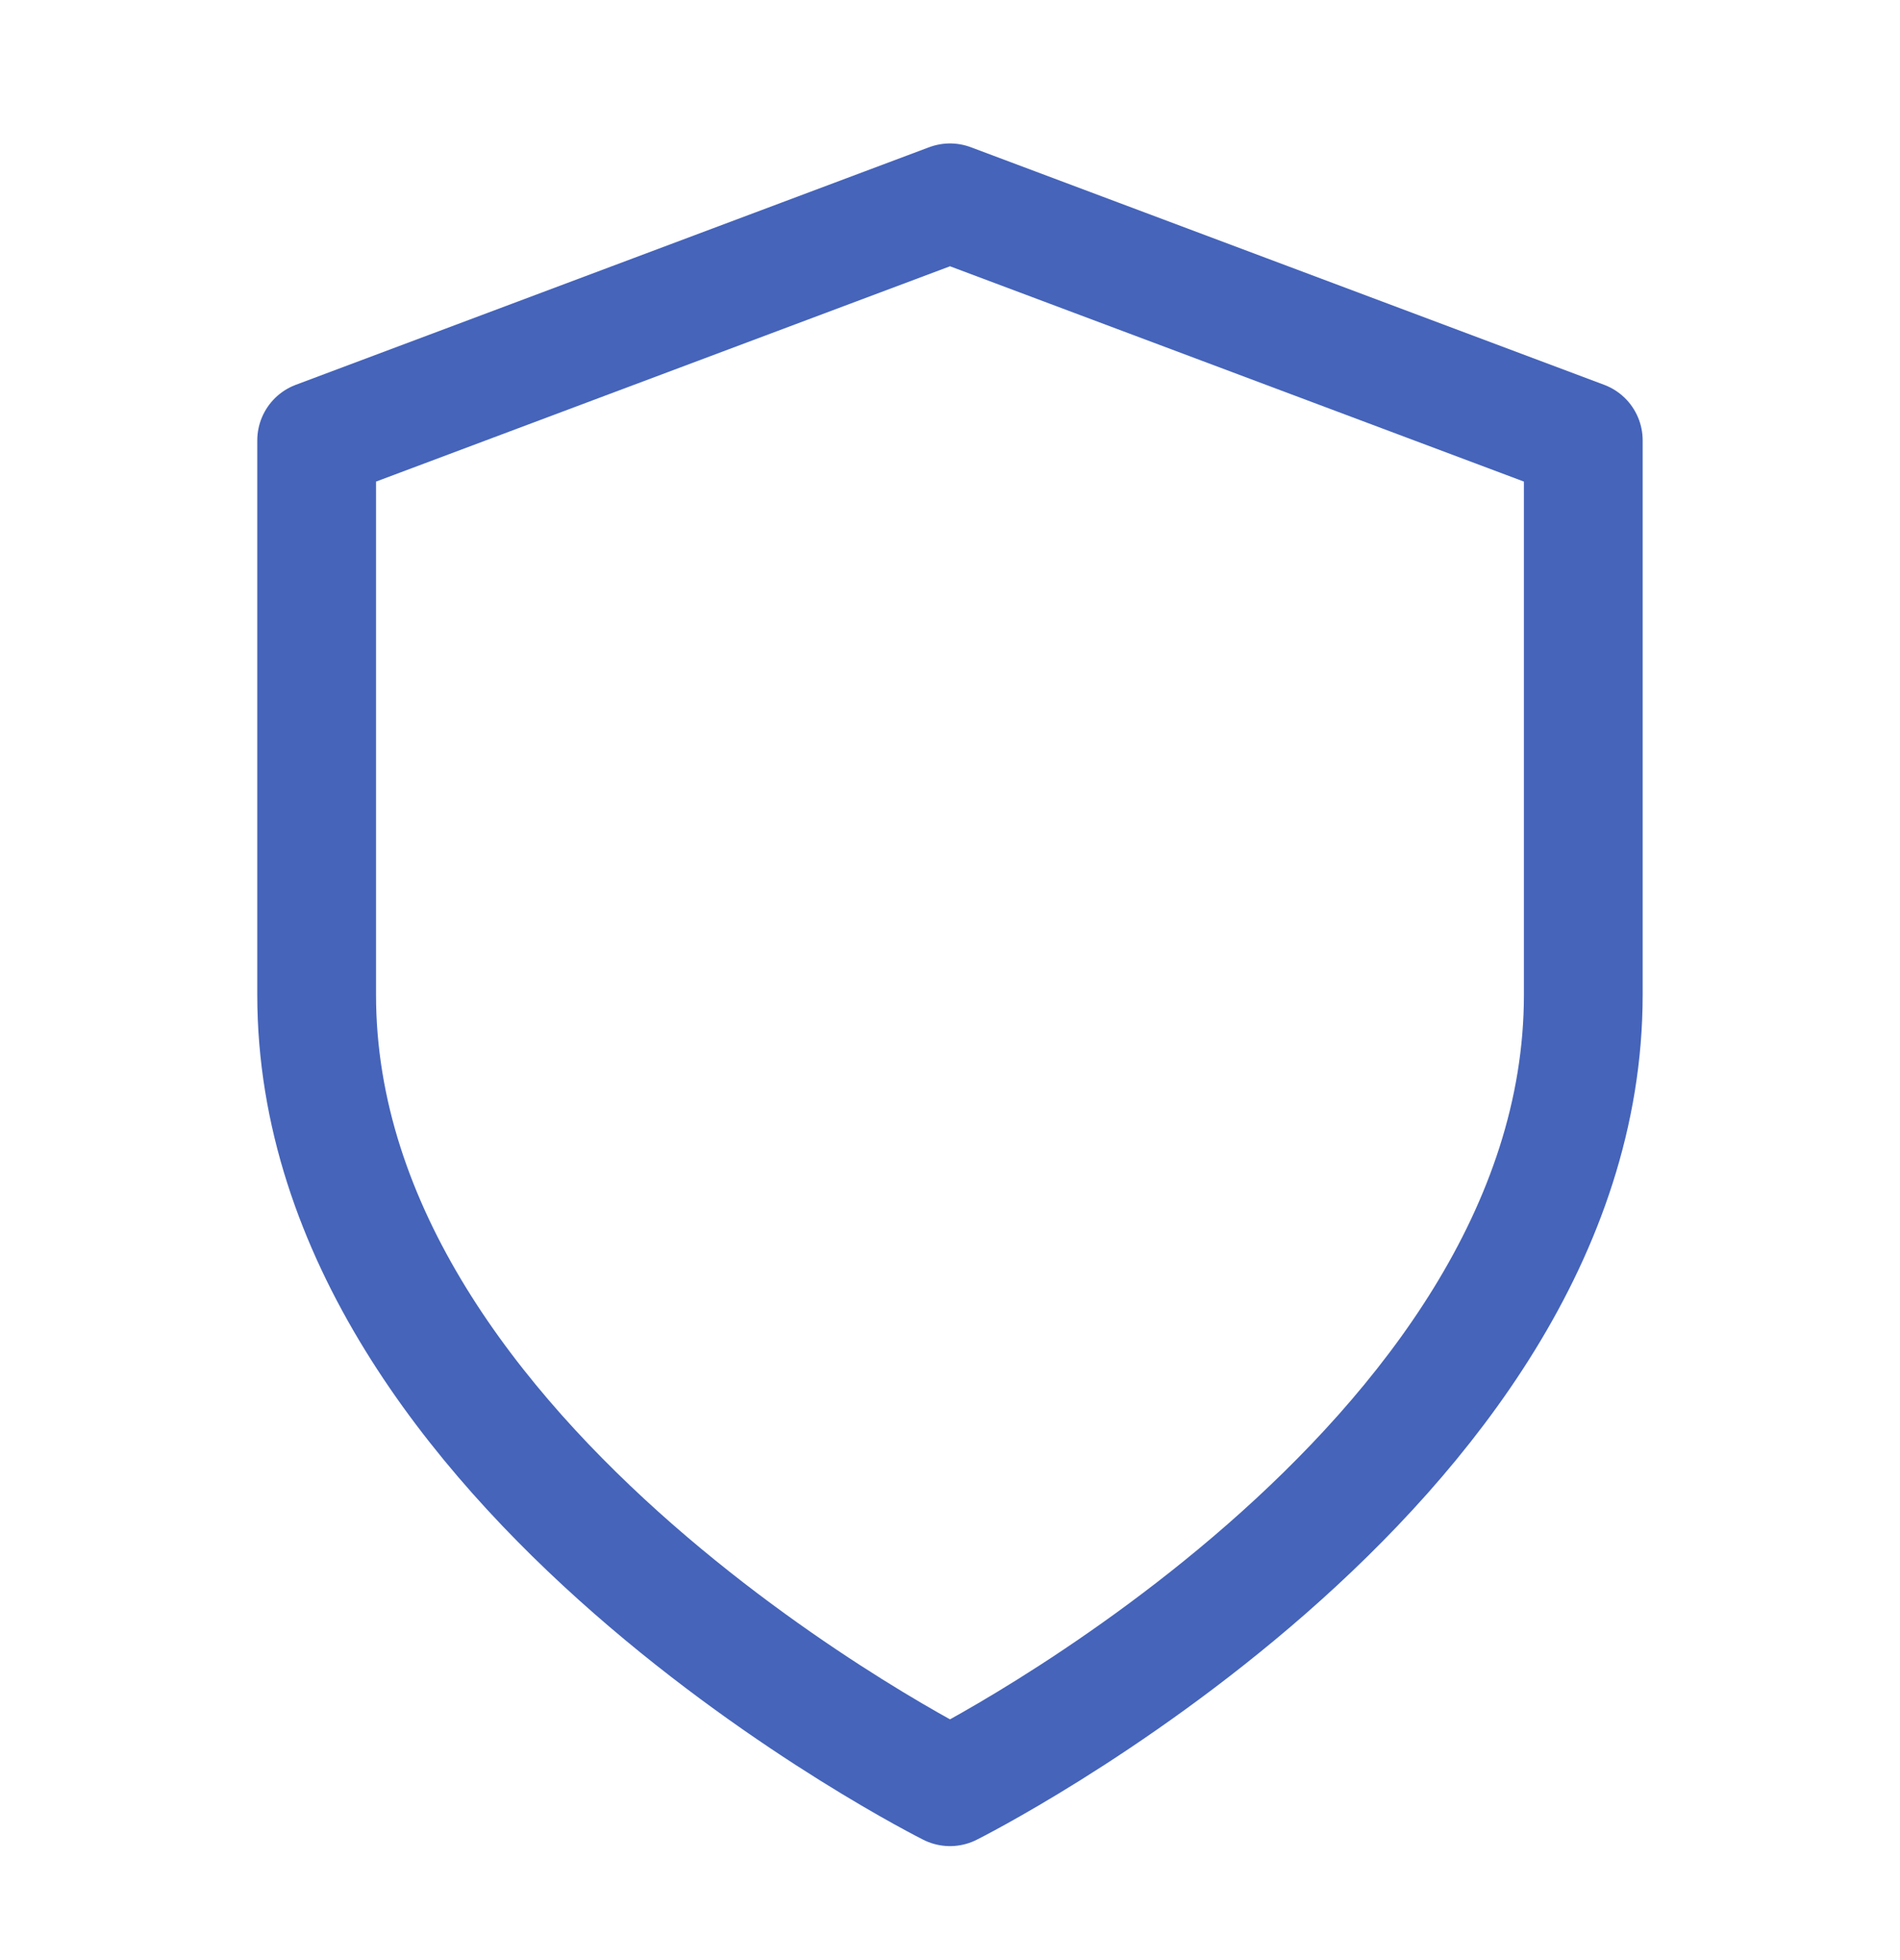
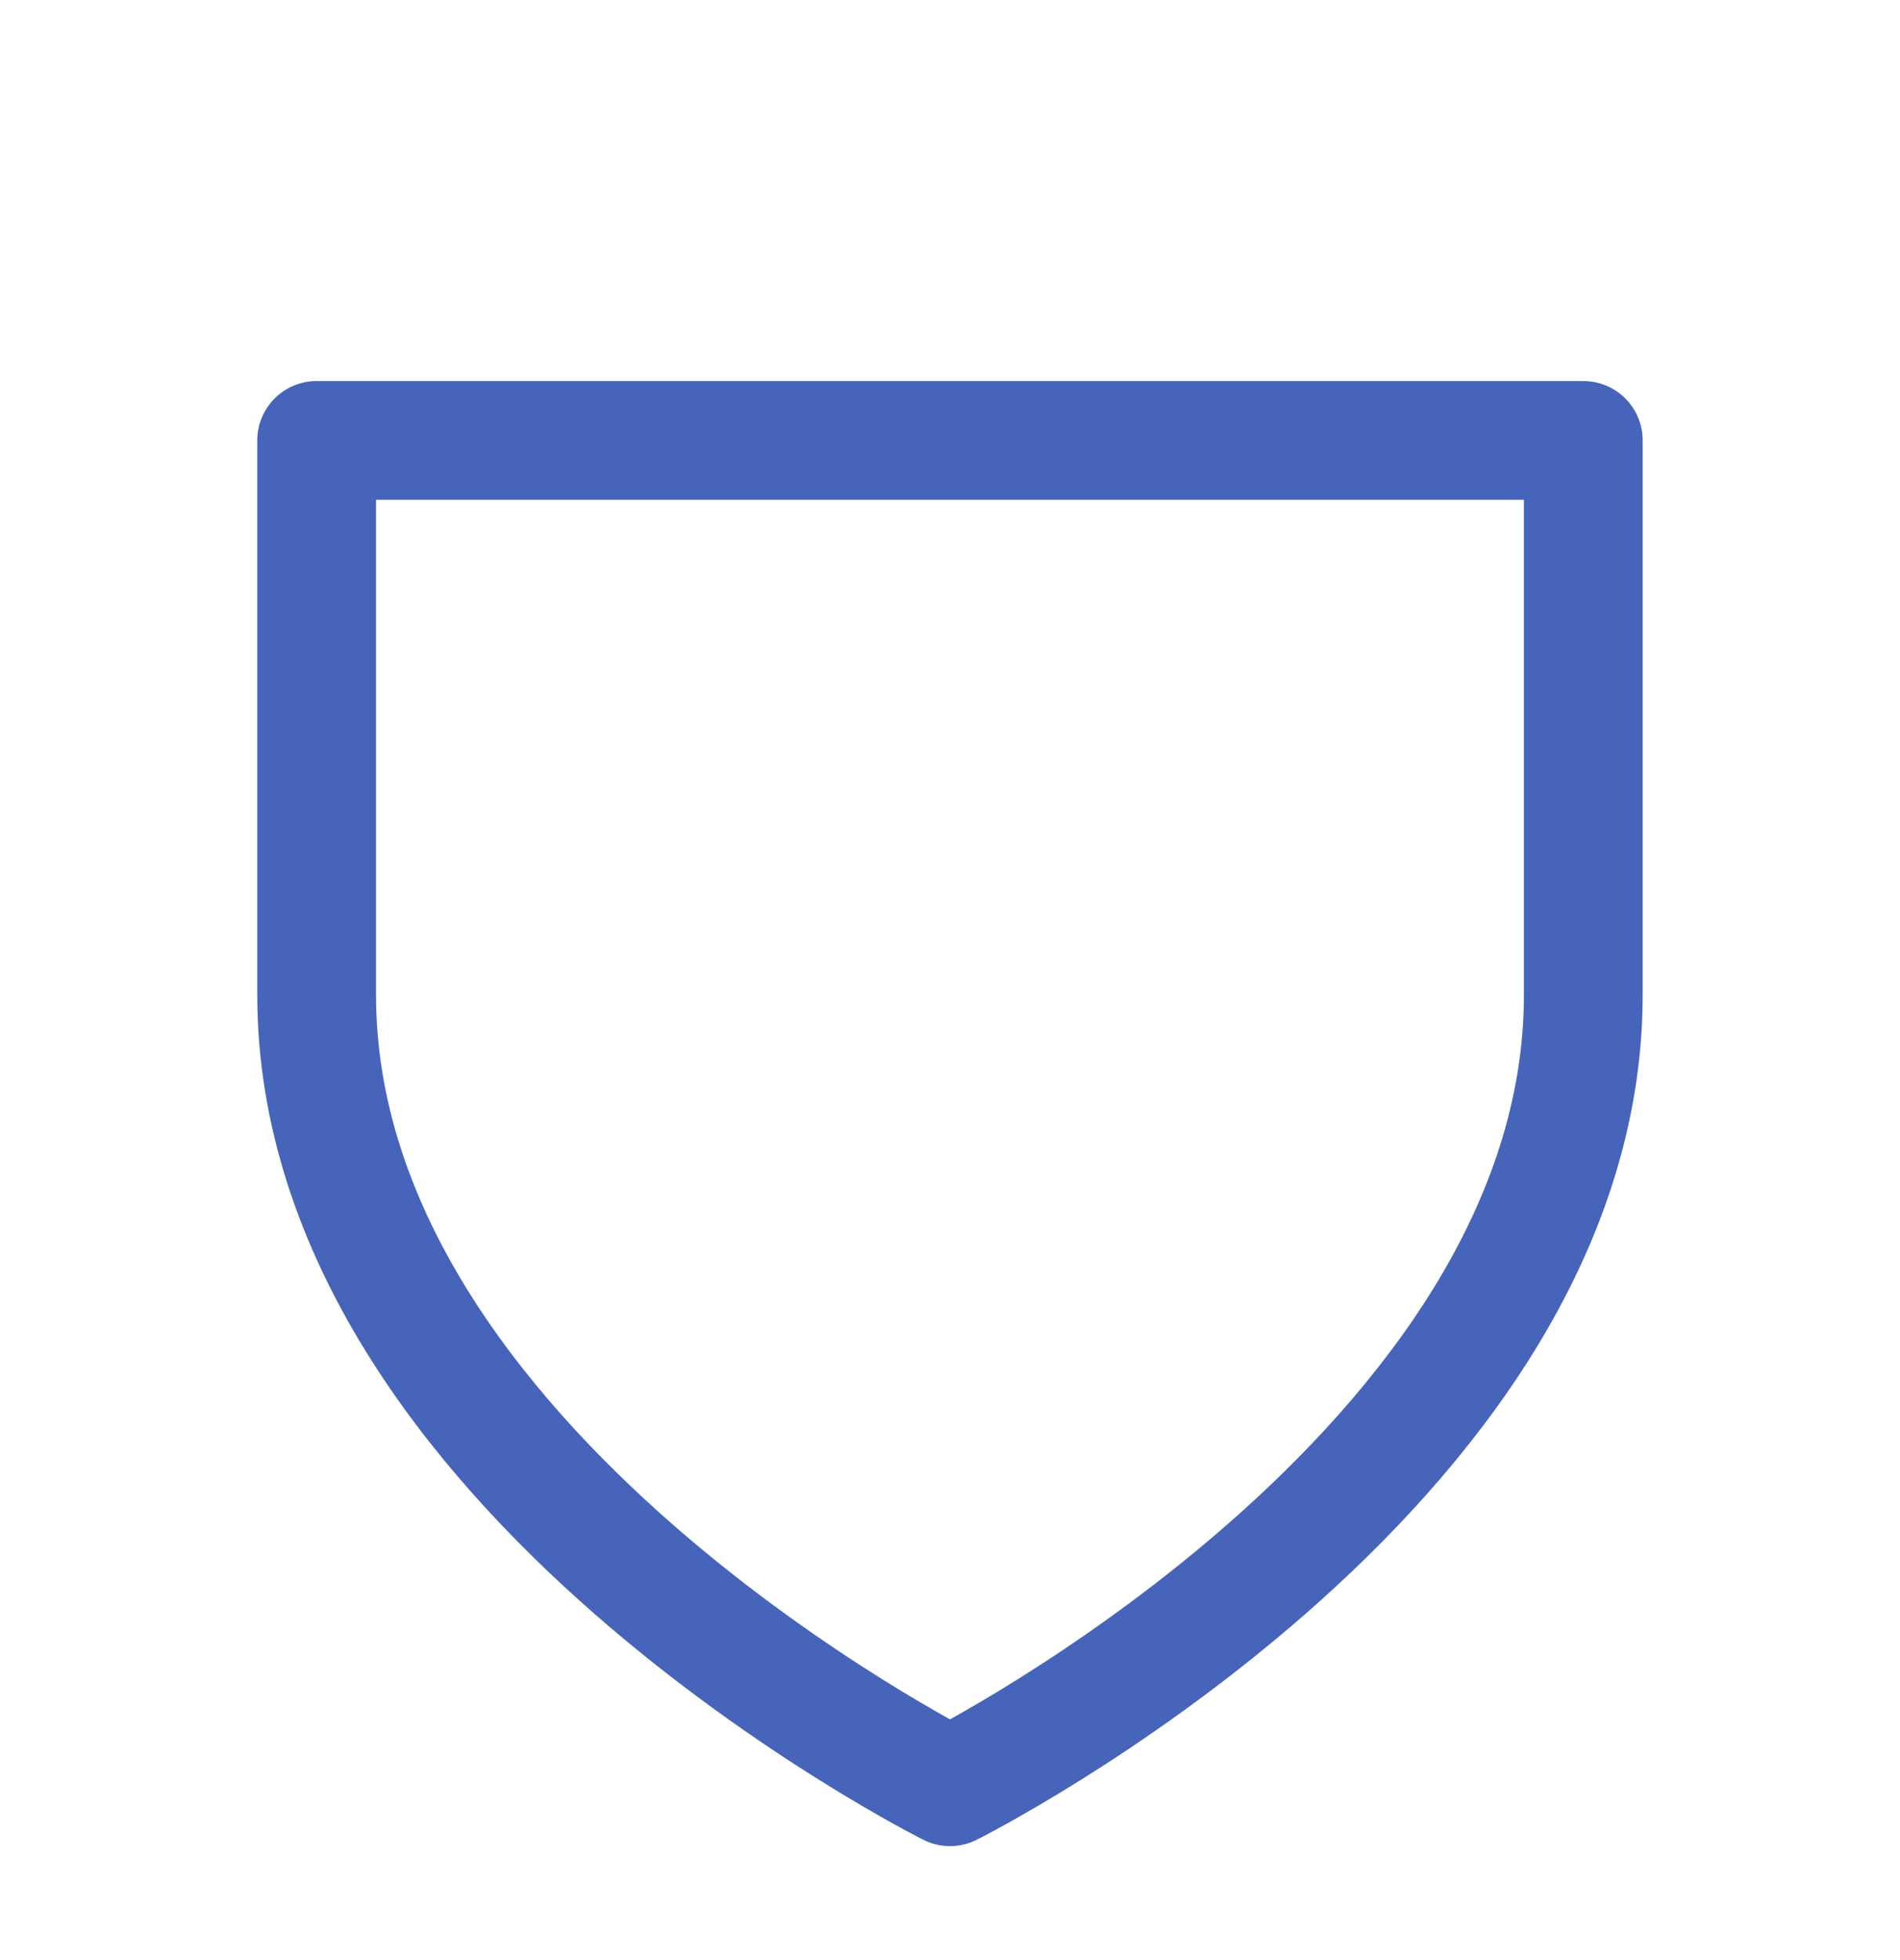
<svg xmlns="http://www.w3.org/2000/svg" width="32" height="33" viewBox="0 0 32 33" fill="none">
-   <path d="M16 30.081C16 30.081 26.666 24.748 26.666 16.748V7.415L16 3.415L5.333 7.415V16.748C5.333 24.748 16 30.081 16 30.081Z" stroke="#4564BA" stroke-width="2" stroke-linecap="round" stroke-linejoin="round" />
+   <path d="M16 30.081C16 30.081 26.666 24.748 26.666 16.748V7.415L5.333 7.415V16.748C5.333 24.748 16 30.081 16 30.081Z" stroke="#4564BA" stroke-width="2" stroke-linecap="round" stroke-linejoin="round" />
</svg>